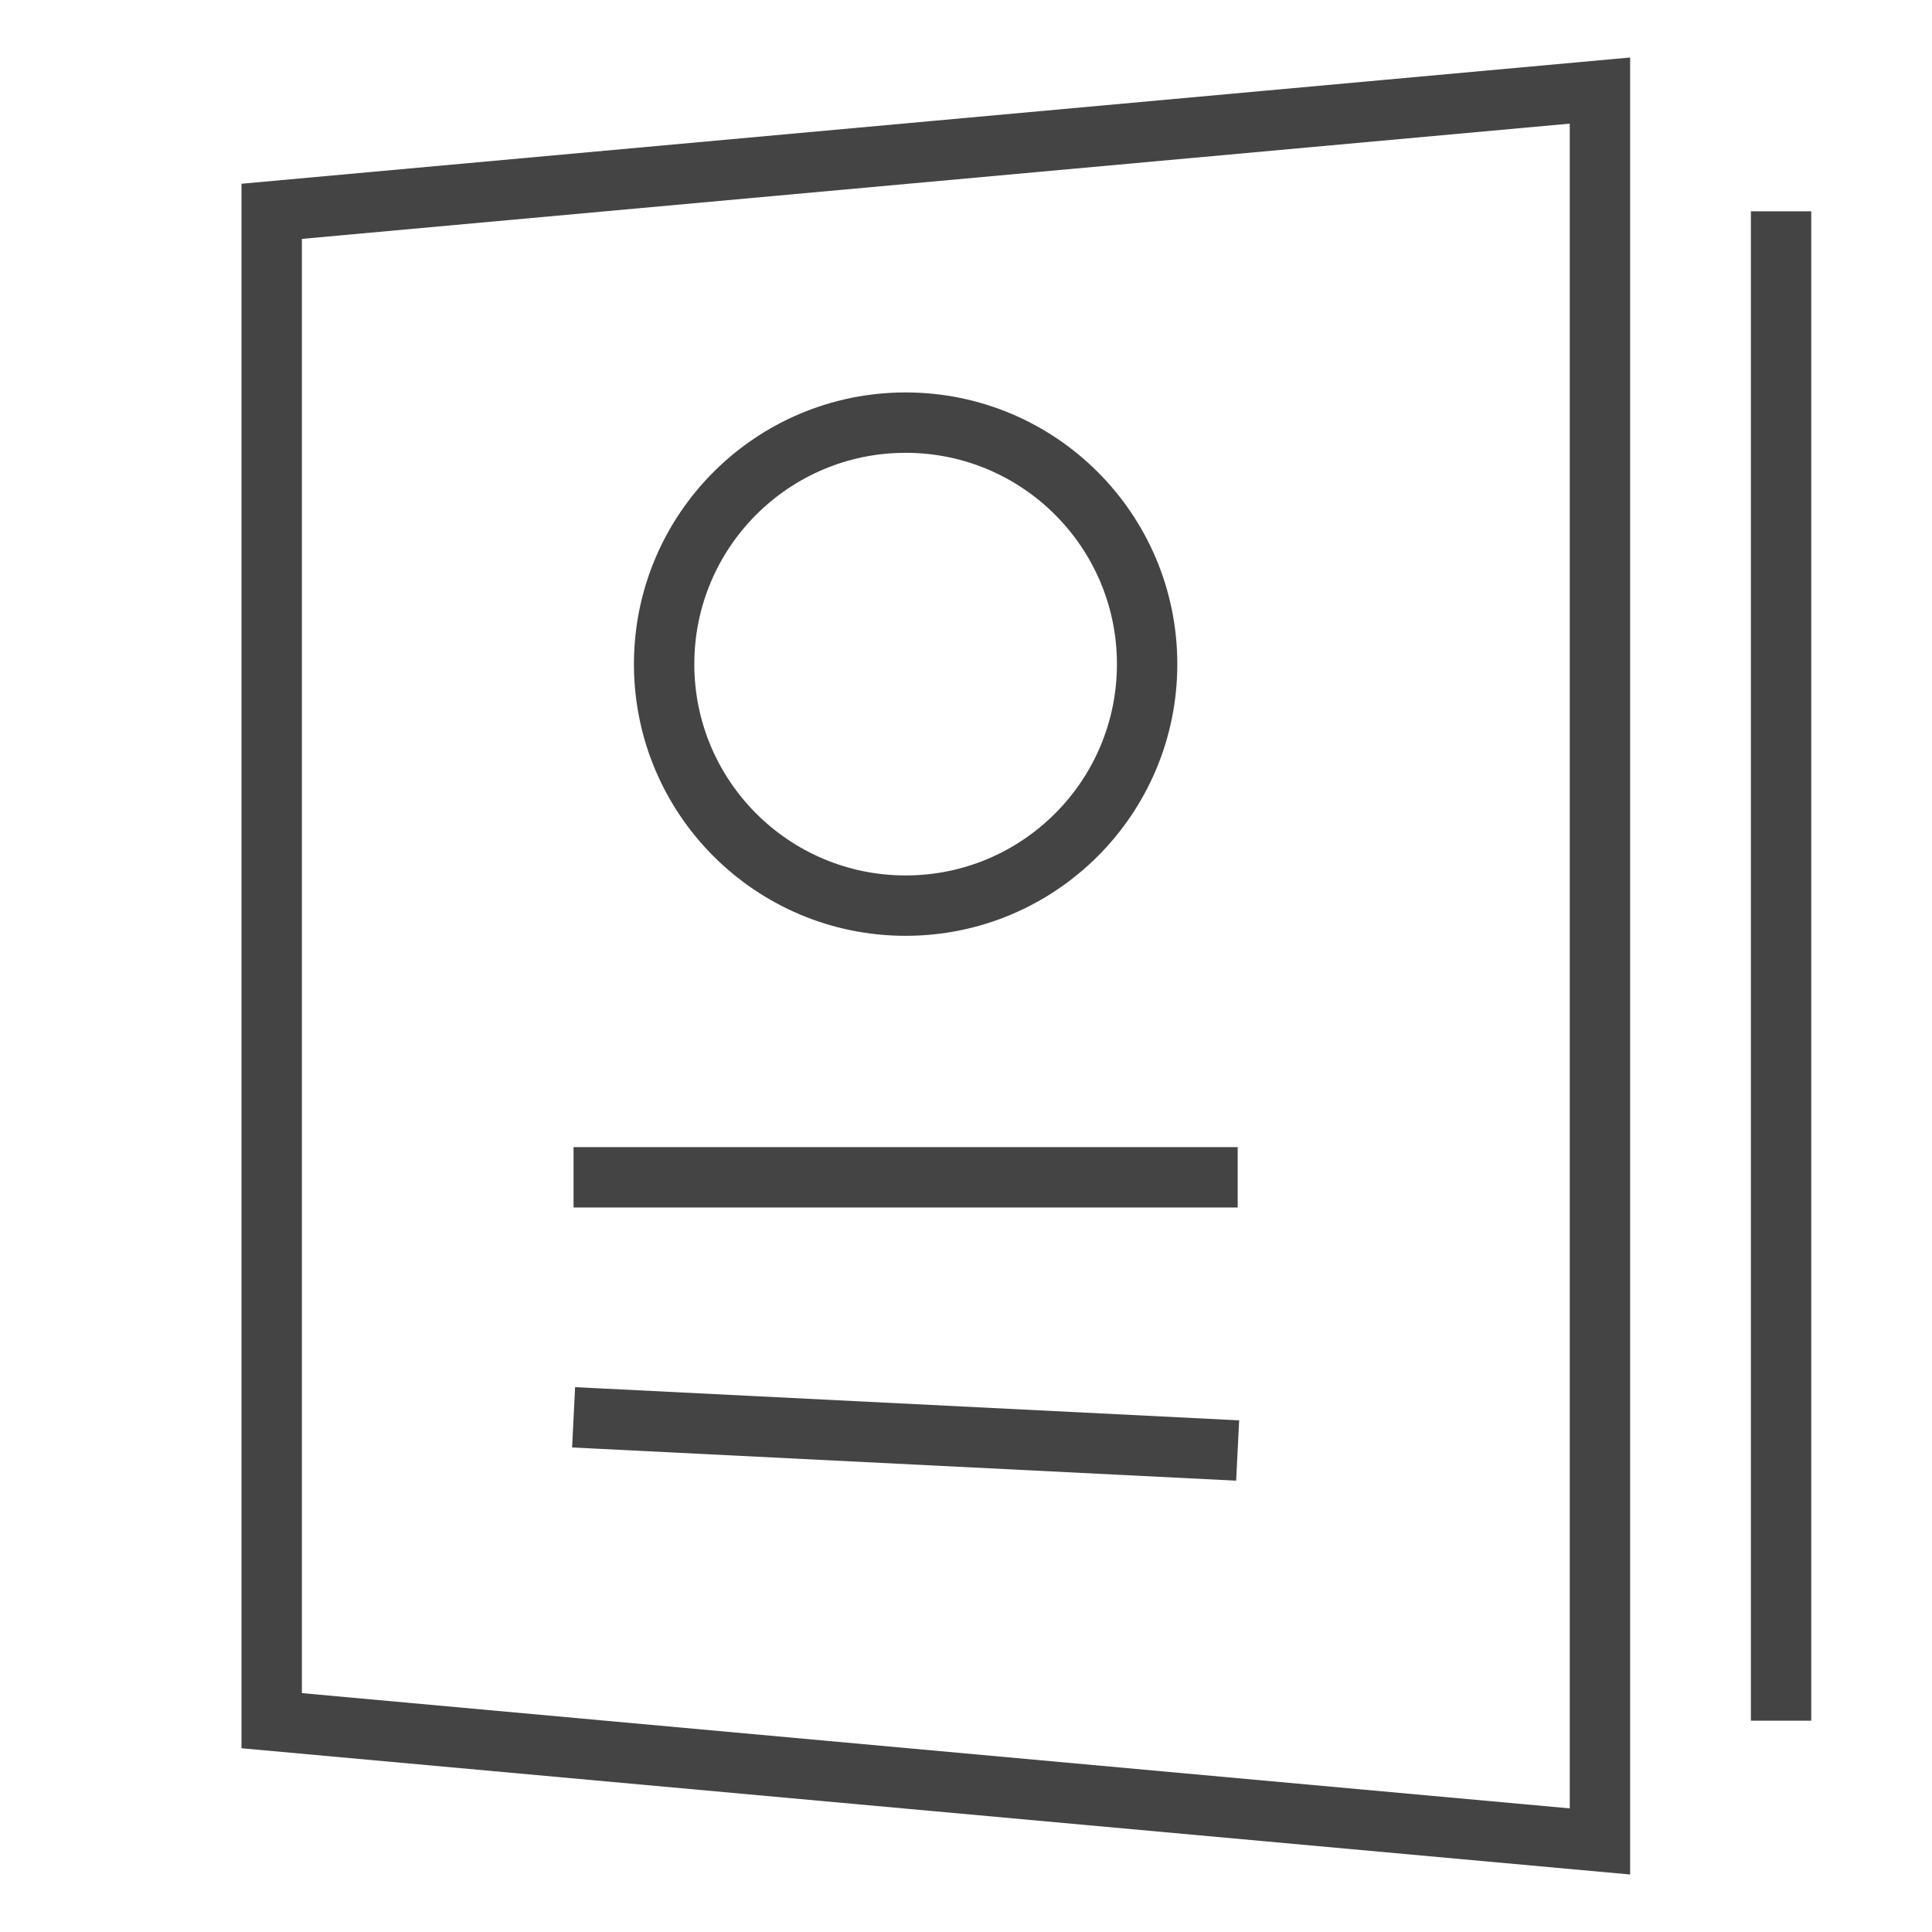
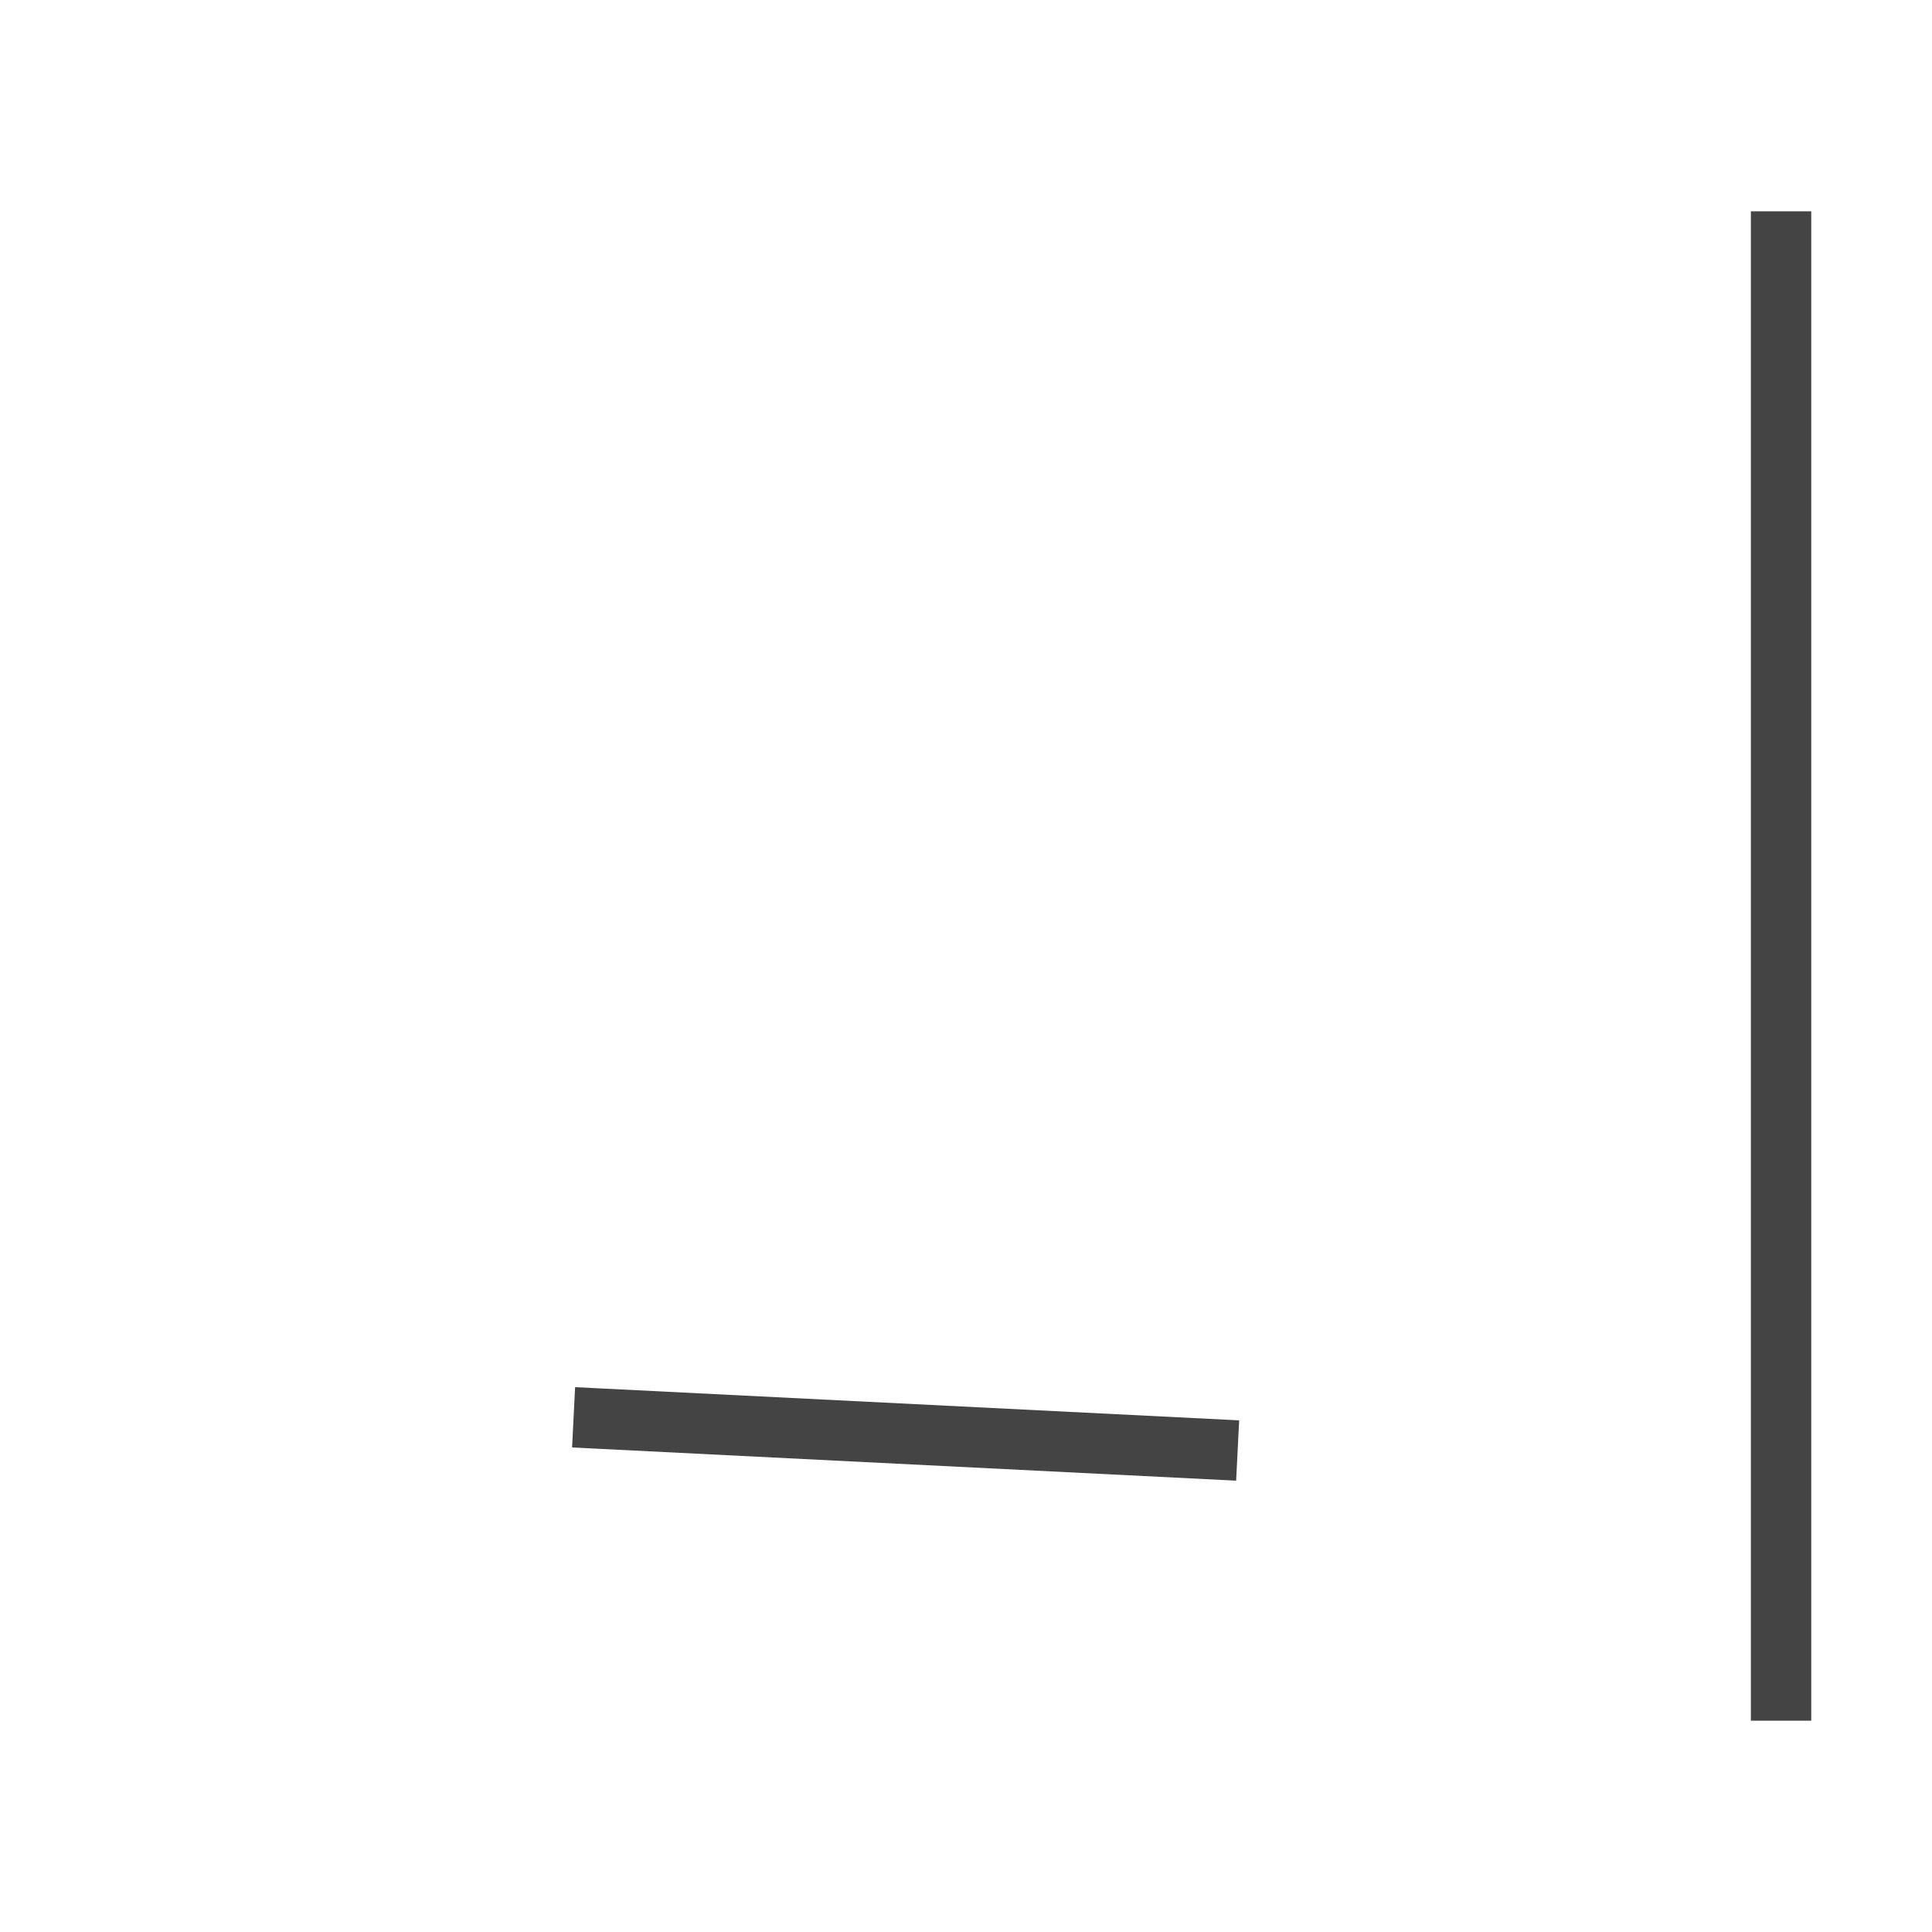
<svg xmlns="http://www.w3.org/2000/svg" x="0px" y="0px" width="64px" height="64px" viewBox="0 0 64 64">
  <g stroke-width="2" transform="translate(0, 0)">
-     <polygon points="53 61 9 57 9 7 53 3 53 61" fill="none" stroke="#444444" stroke-linecap="square" stroke-miterlimit="10" stroke-width="2" stroke-linejoin="miter" />
-     <line x1="20" y1="39" x2="40" y2="39" fill="none" stroke="#444444" stroke-linecap="square" stroke-miterlimit="10" stroke-width="2" stroke-linejoin="miter" />
    <line x1="20" y1="47" x2="40" y2="48" fill="none" stroke="#444444" stroke-linecap="square" stroke-miterlimit="10" stroke-width="2" stroke-linejoin="miter" />
-     <circle cx="30" cy="22" r="8" fill="none" stroke="#444444" stroke-linecap="square" stroke-miterlimit="10" stroke-width="2" stroke-linejoin="miter" />
    <line x1="59" y1="8" x2="59" y2="56" fill="none" stroke="#444444" stroke-linecap="square" stroke-miterlimit="10" stroke-width="2" data-color="color-2" stroke-linejoin="miter" />
  </g>
</svg>